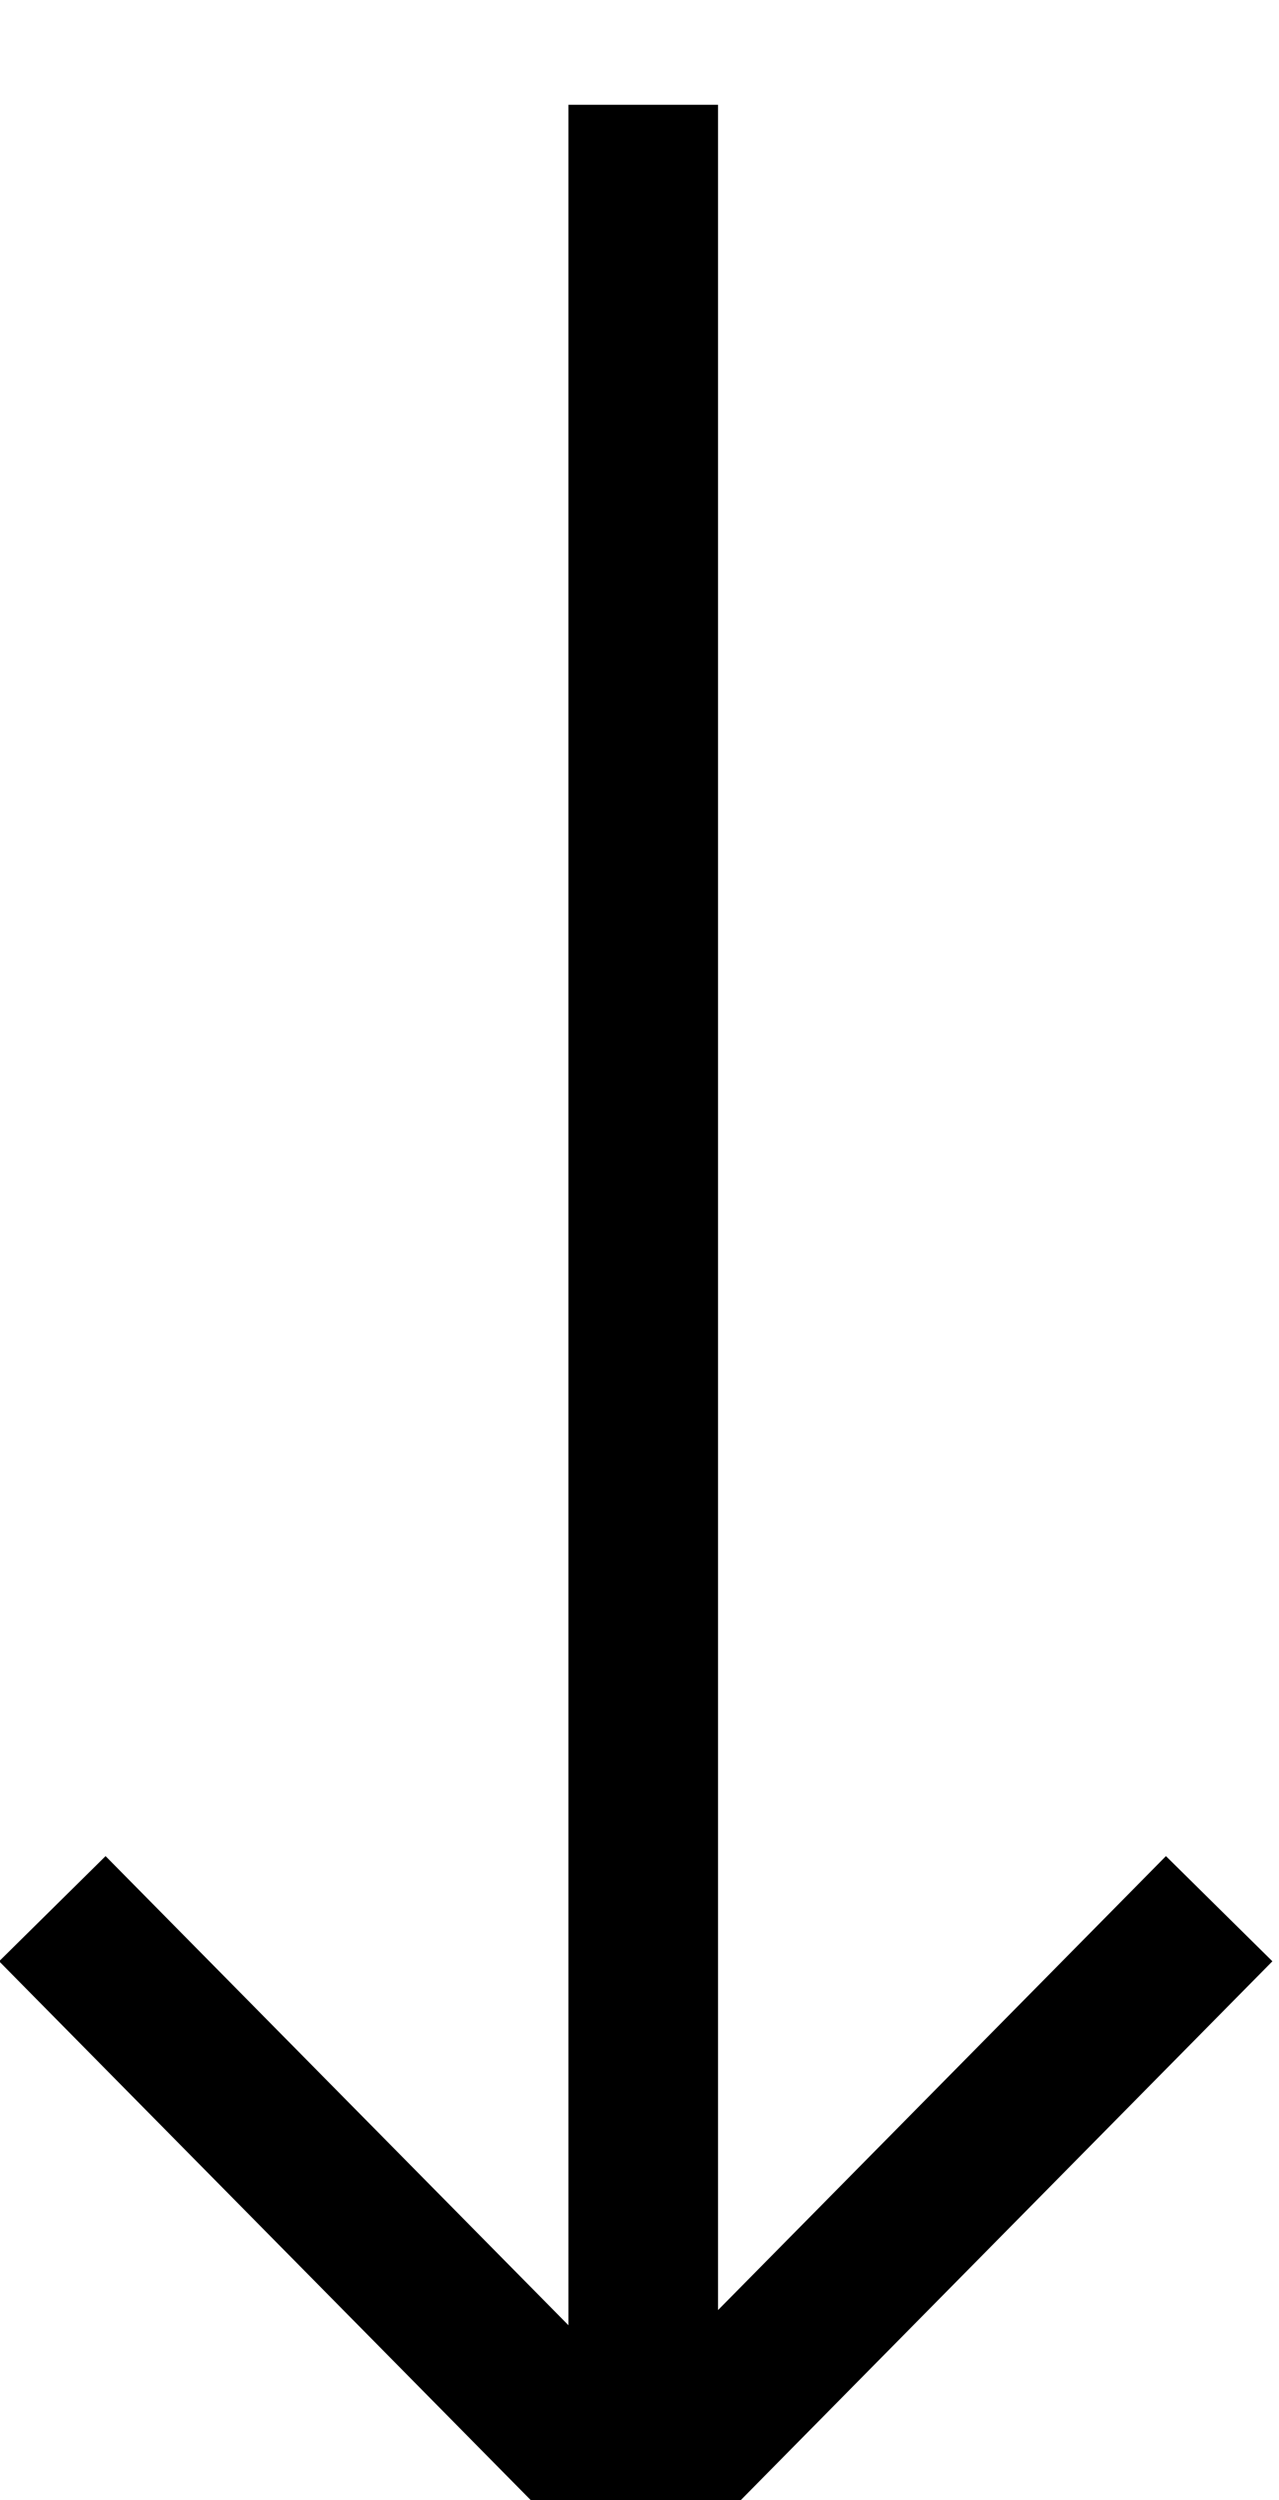
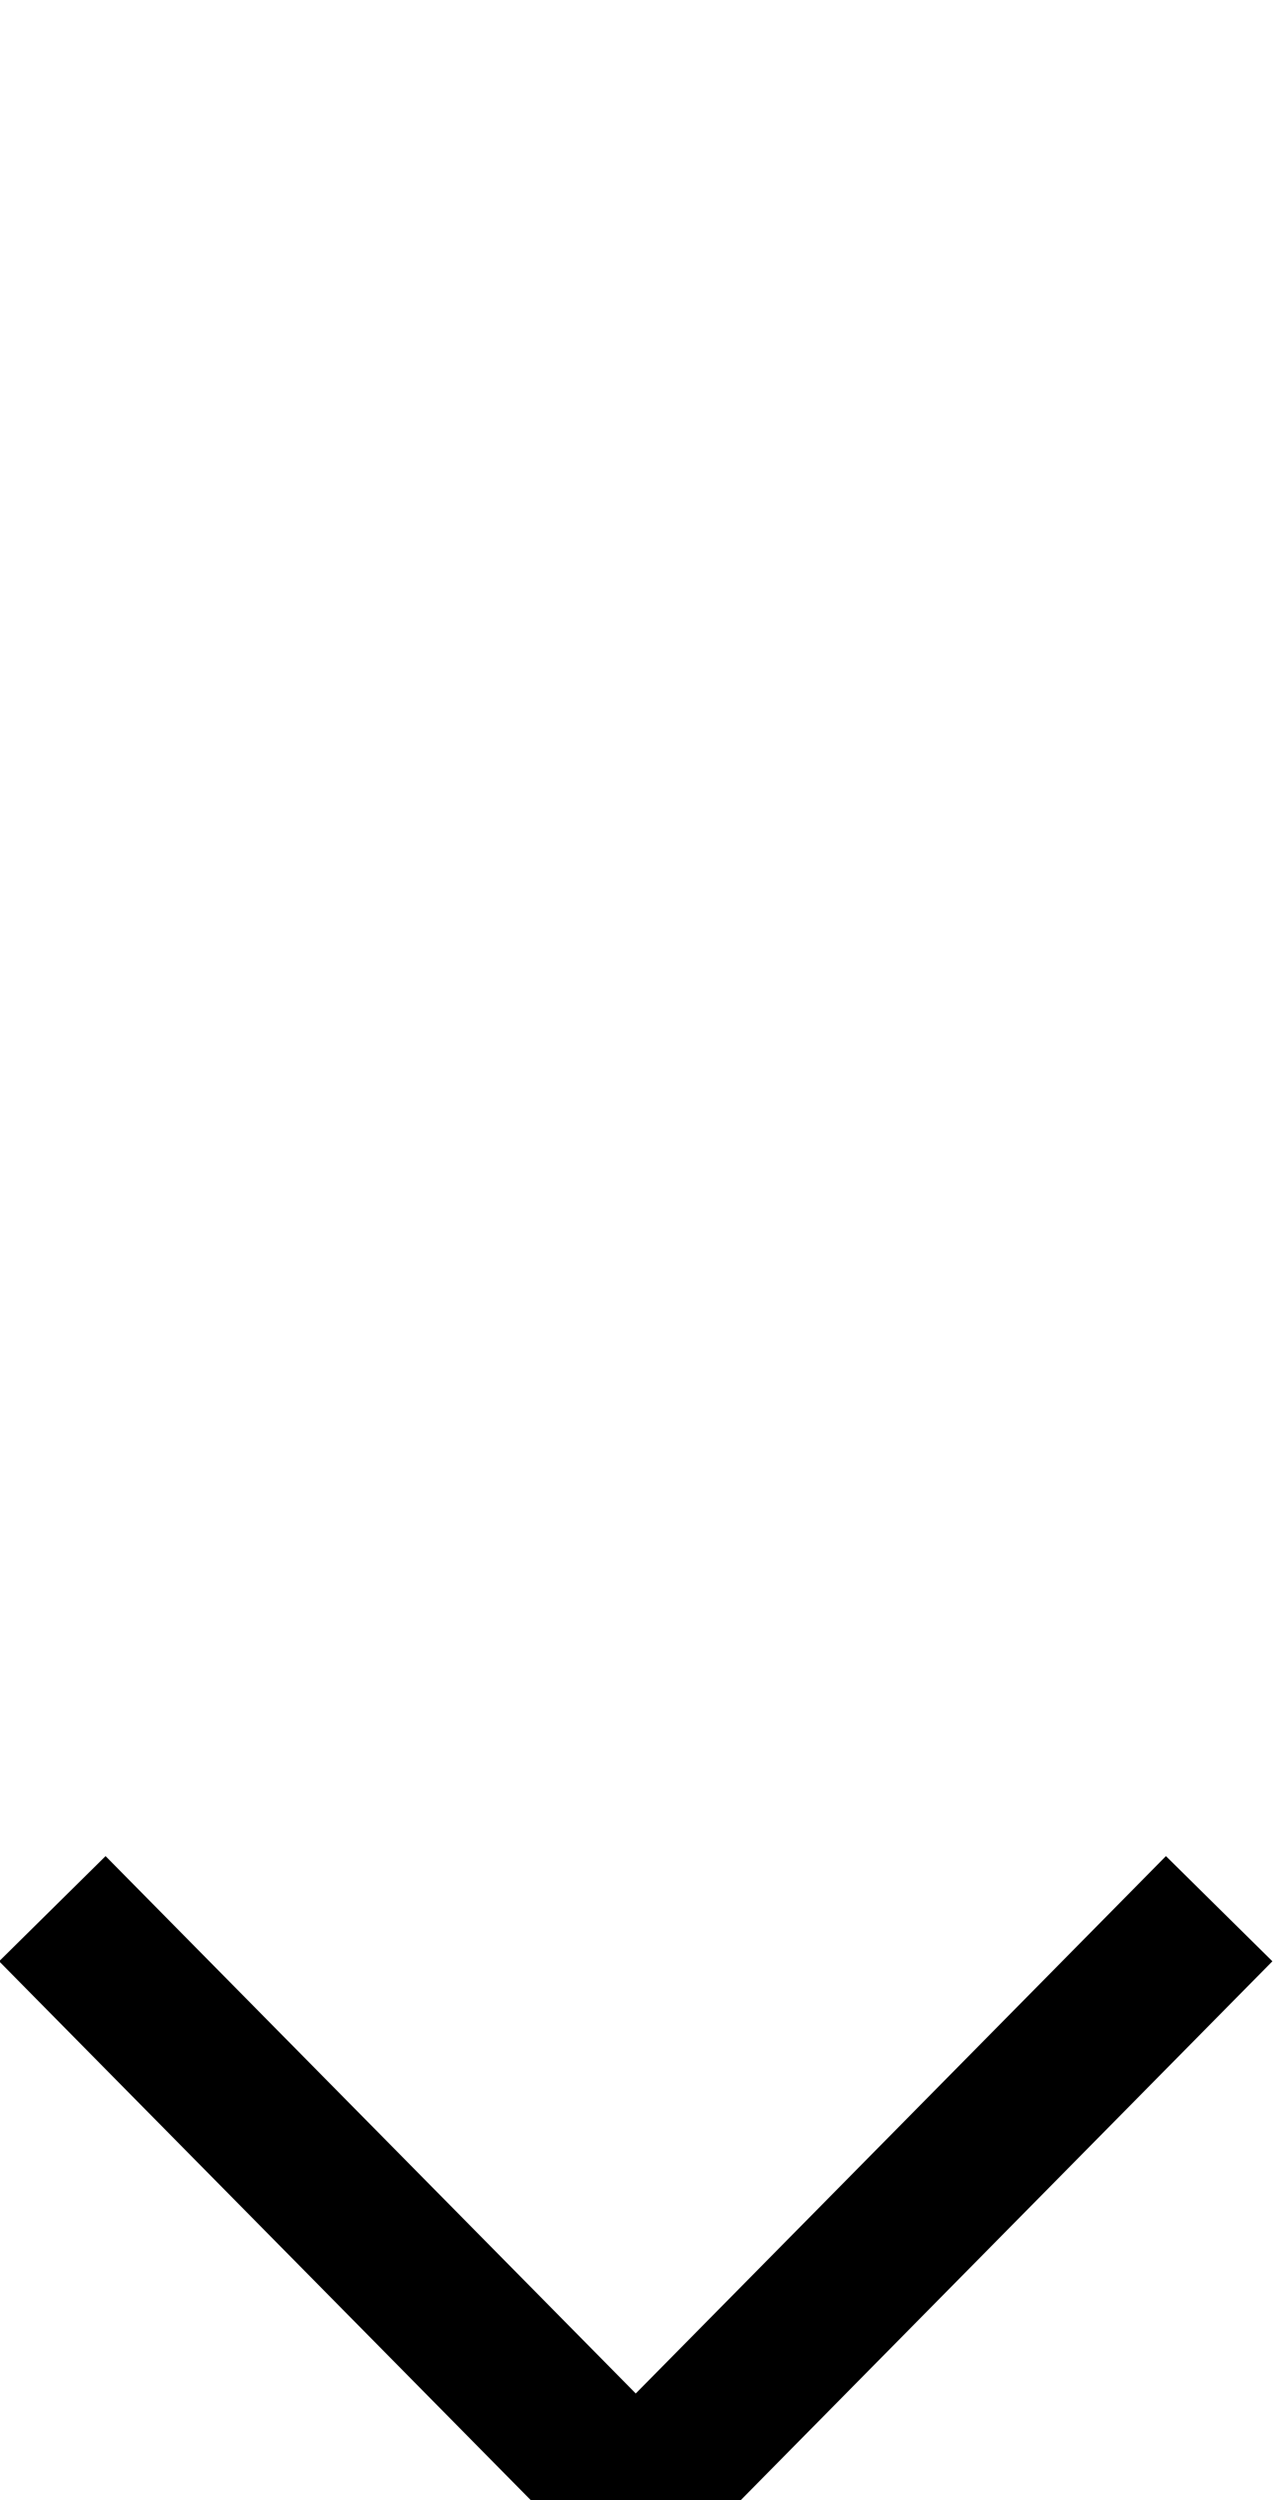
<svg xmlns="http://www.w3.org/2000/svg" viewBox="0 0 17.1 33.4" xml:space="preserve">
-   <path d="M8.6 33.4v-32M.7 25.5l7.8 7.9 7.8-7.9" style="fill:none;stroke:#000;stroke-width:2;stroke-miterlimit:10" />
+   <path d="M8.6 33.4M.7 25.5l7.8 7.9 7.8-7.9" style="fill:none;stroke:#000;stroke-width:2;stroke-miterlimit:10" />
</svg>